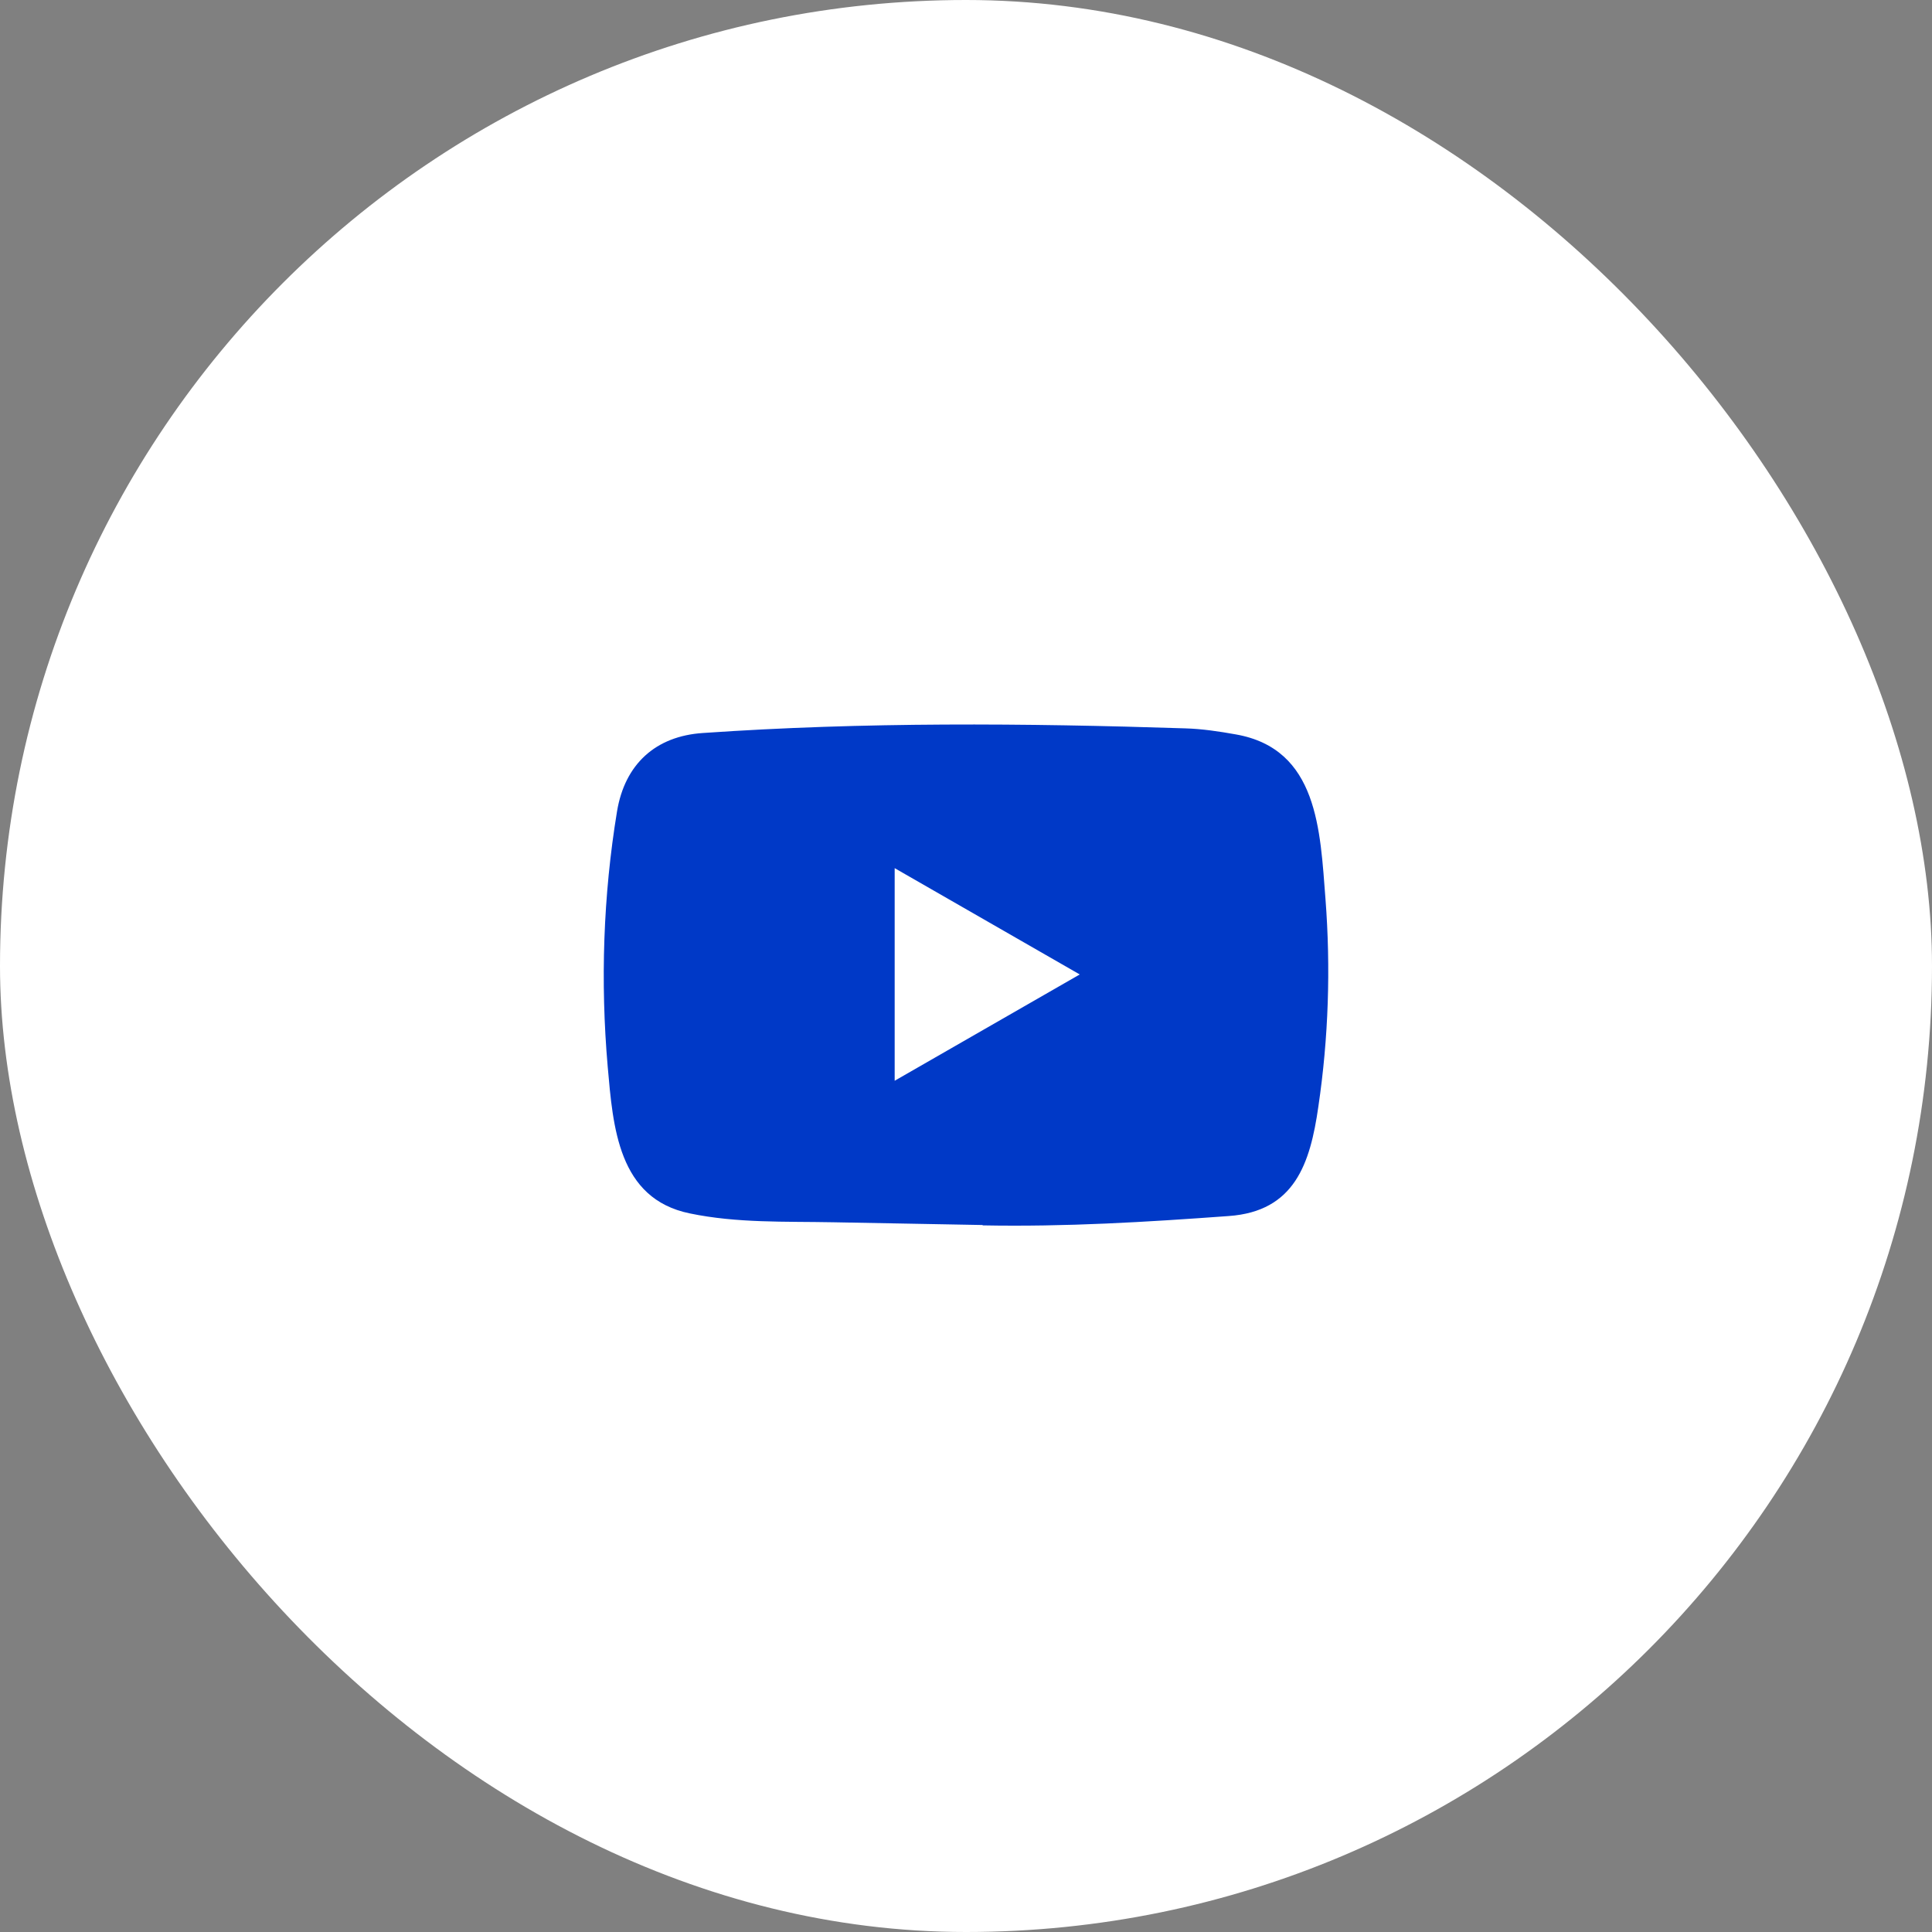
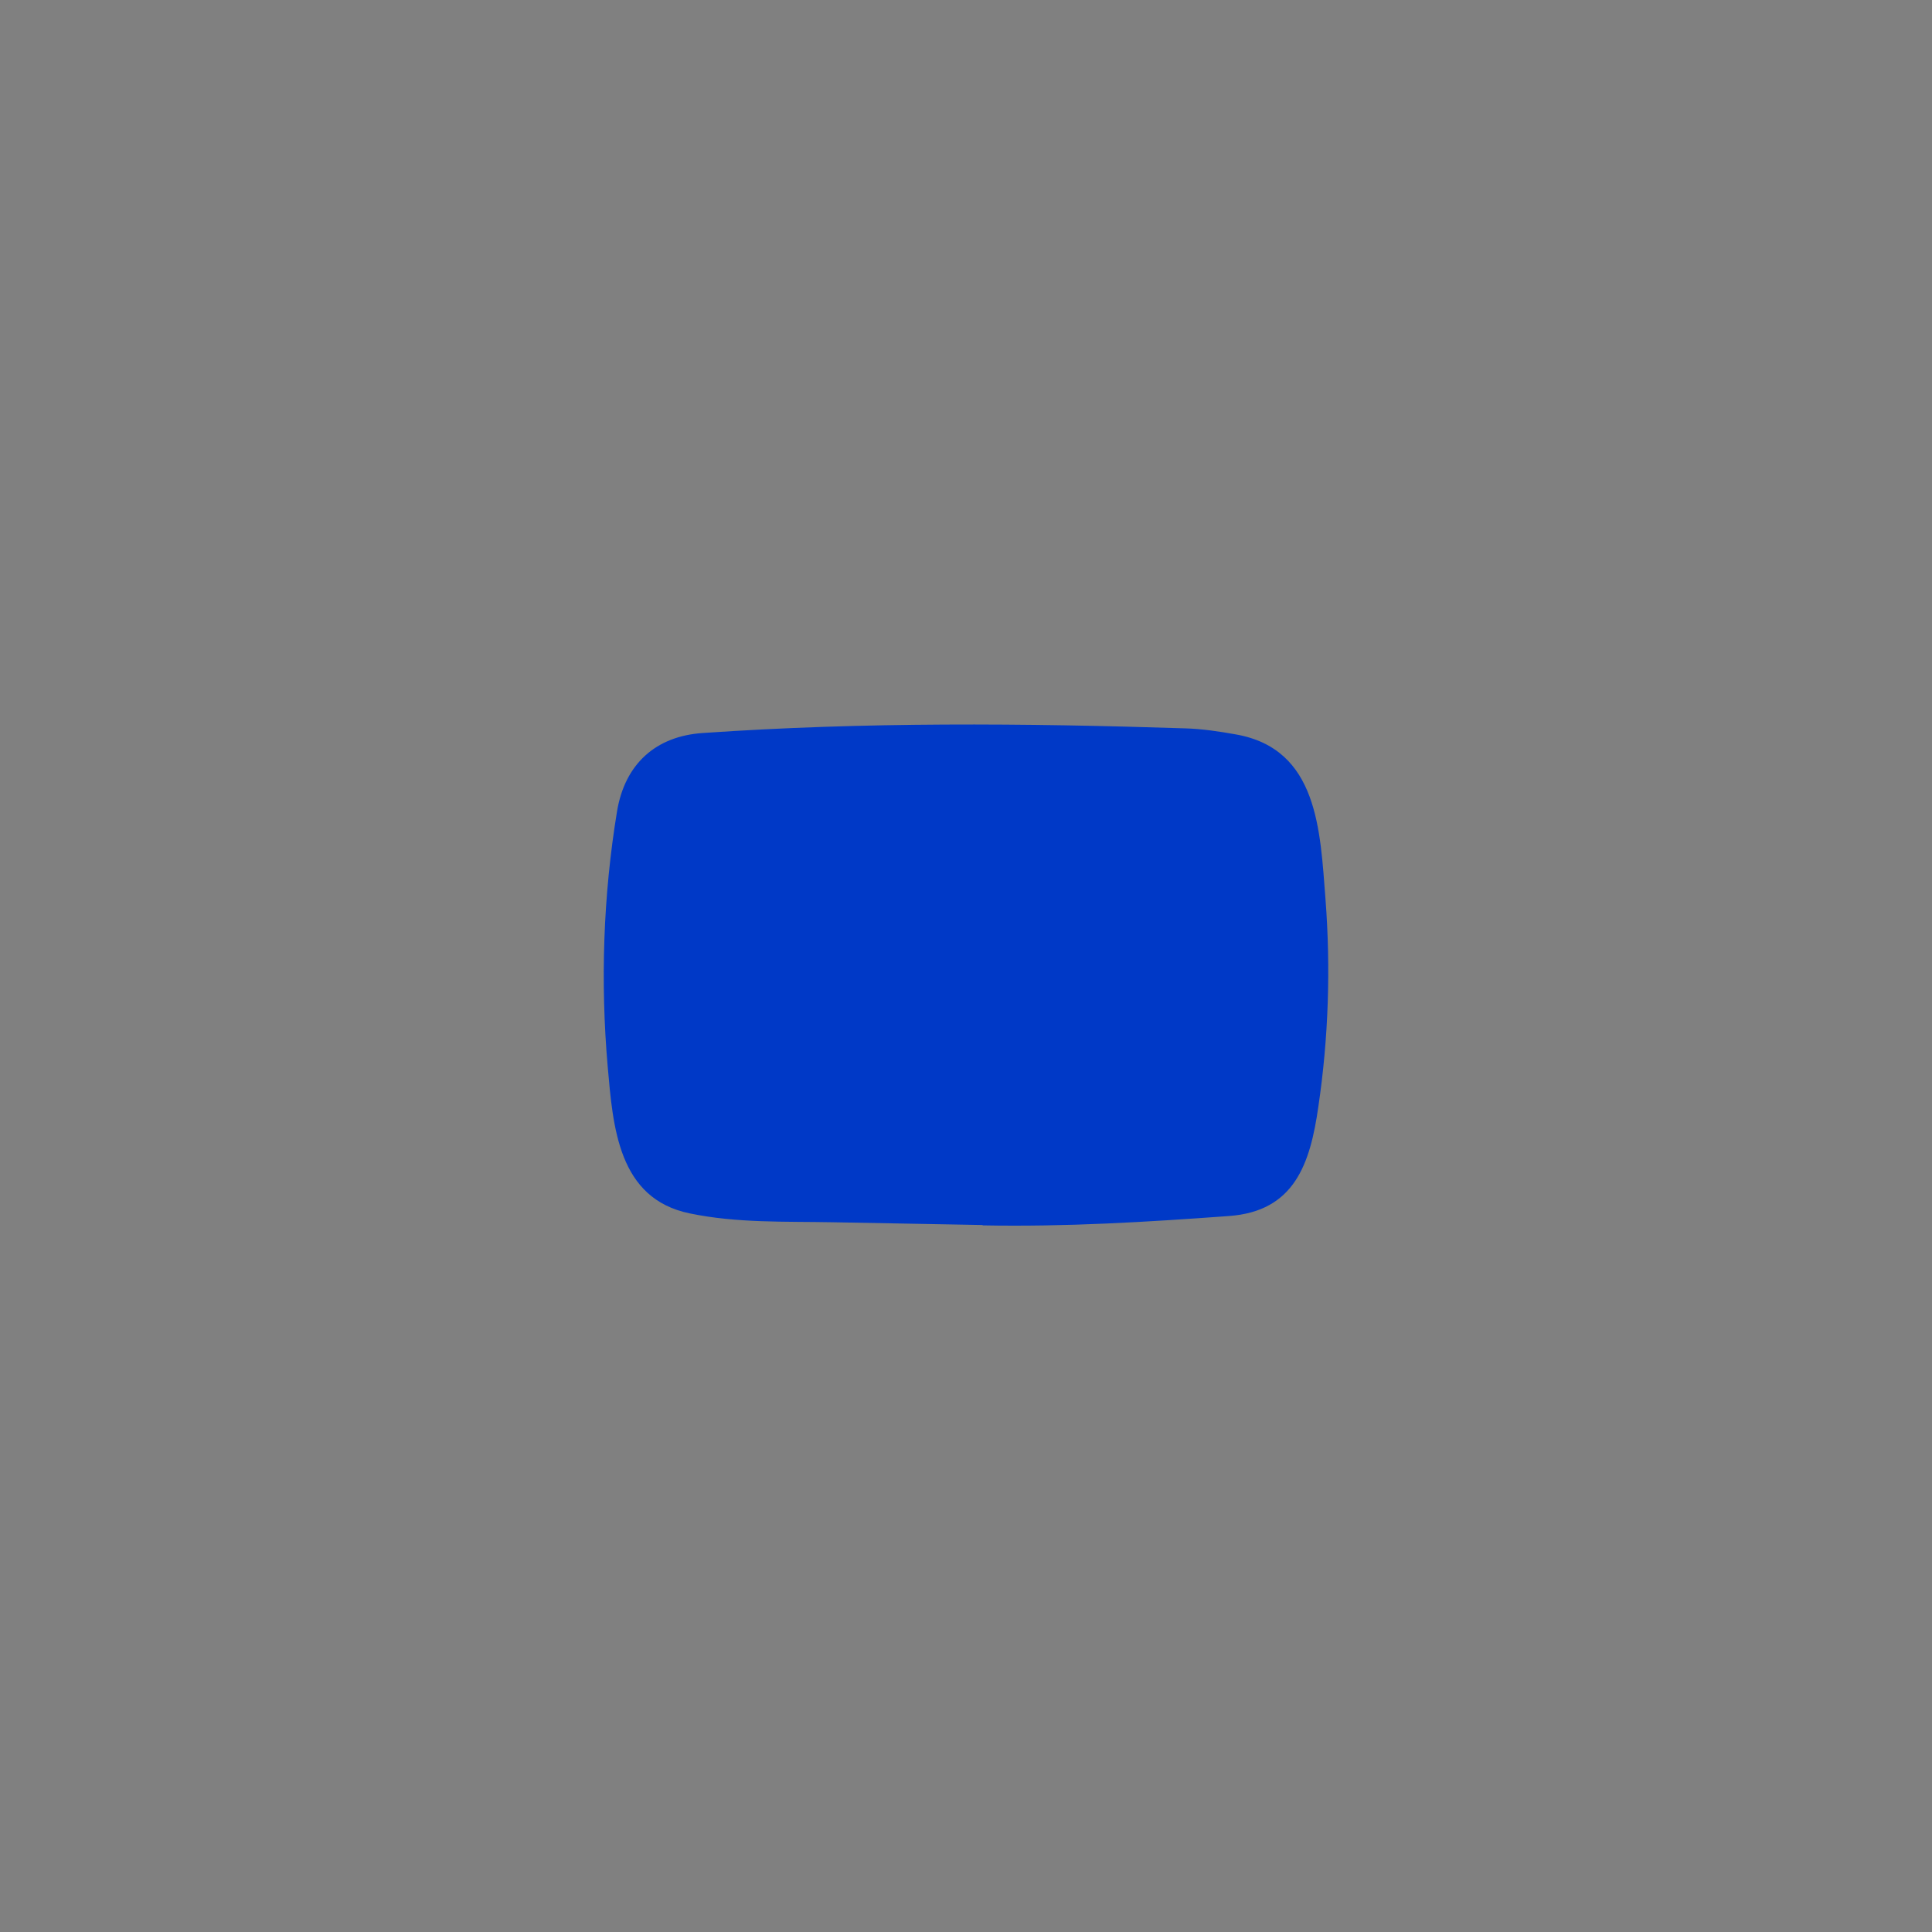
<svg xmlns="http://www.w3.org/2000/svg" width="48" height="48" viewBox="0 0 48 48" fill="none">
  <rect x="0" y="0" width="48" height="48" fill="#808080" stroke="none" />
-   <rect width="48" height="48" rx="24" fill="white" />
-   <path d="M24.399 30.435L20.706 30.367C19.51 30.344 18.311 30.391 17.139 30.147C15.356 29.783 15.23 27.997 15.098 26.498C14.915 24.392 14.986 22.247 15.33 20.158C15.524 18.986 16.287 18.287 17.468 18.211C21.455 17.935 25.468 17.967 29.446 18.096C29.866 18.108 30.289 18.172 30.703 18.246C32.748 18.605 32.798 20.629 32.931 22.333C33.063 24.054 33.007 25.785 32.754 27.494C32.552 28.91 32.164 30.097 30.527 30.212C28.476 30.362 26.473 30.483 24.416 30.444C24.416 30.435 24.405 30.435 24.399 30.435ZM22.228 26.851C23.773 25.963 25.289 25.091 26.826 24.21C25.277 23.322 23.764 22.45 22.228 21.569V26.851Z" fill="#0039C7" />
+   <path d="M24.399 30.435L20.706 30.367C19.51 30.344 18.311 30.391 17.139 30.147C15.356 29.783 15.23 27.997 15.098 26.498C14.915 24.392 14.986 22.247 15.33 20.158C15.524 18.986 16.287 18.287 17.468 18.211C21.455 17.935 25.468 17.967 29.446 18.096C29.866 18.108 30.289 18.172 30.703 18.246C32.748 18.605 32.798 20.629 32.931 22.333C33.063 24.054 33.007 25.785 32.754 27.494C32.552 28.91 32.164 30.097 30.527 30.212C28.476 30.362 26.473 30.483 24.416 30.444C24.416 30.435 24.405 30.435 24.399 30.435ZM22.228 26.851C23.773 25.963 25.289 25.091 26.826 24.21V26.851Z" fill="#0039C7" />
</svg>